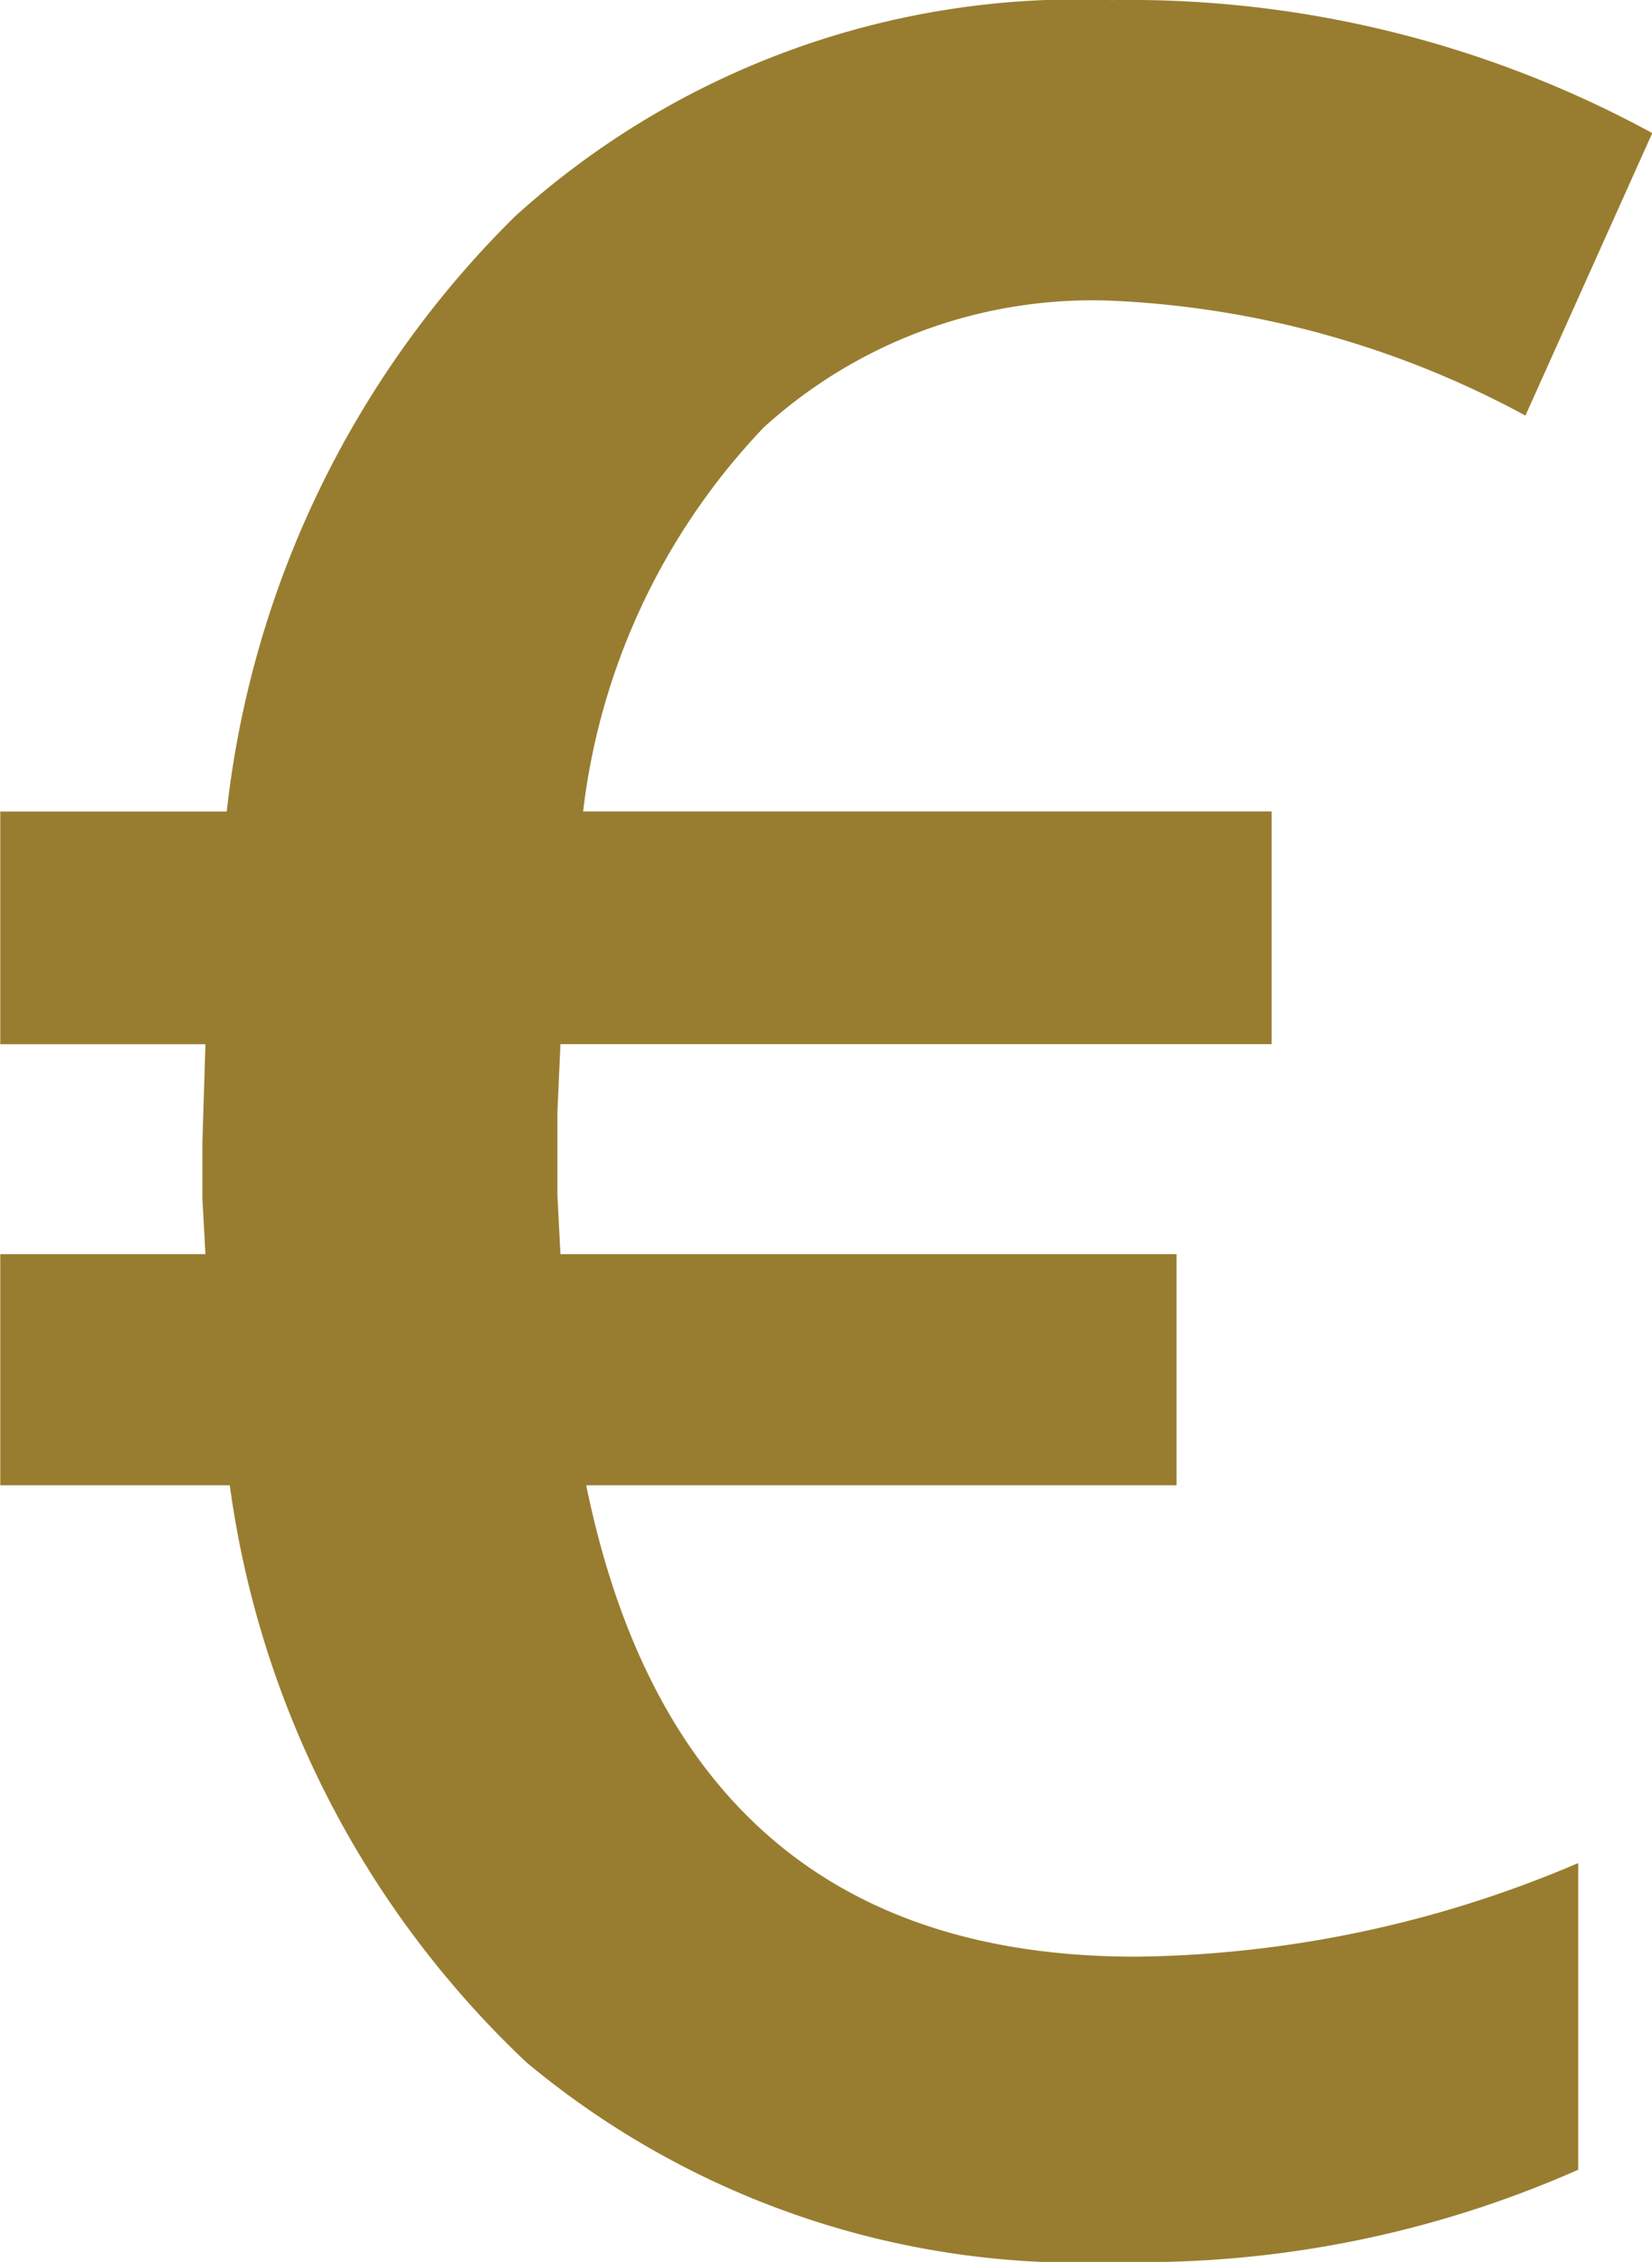
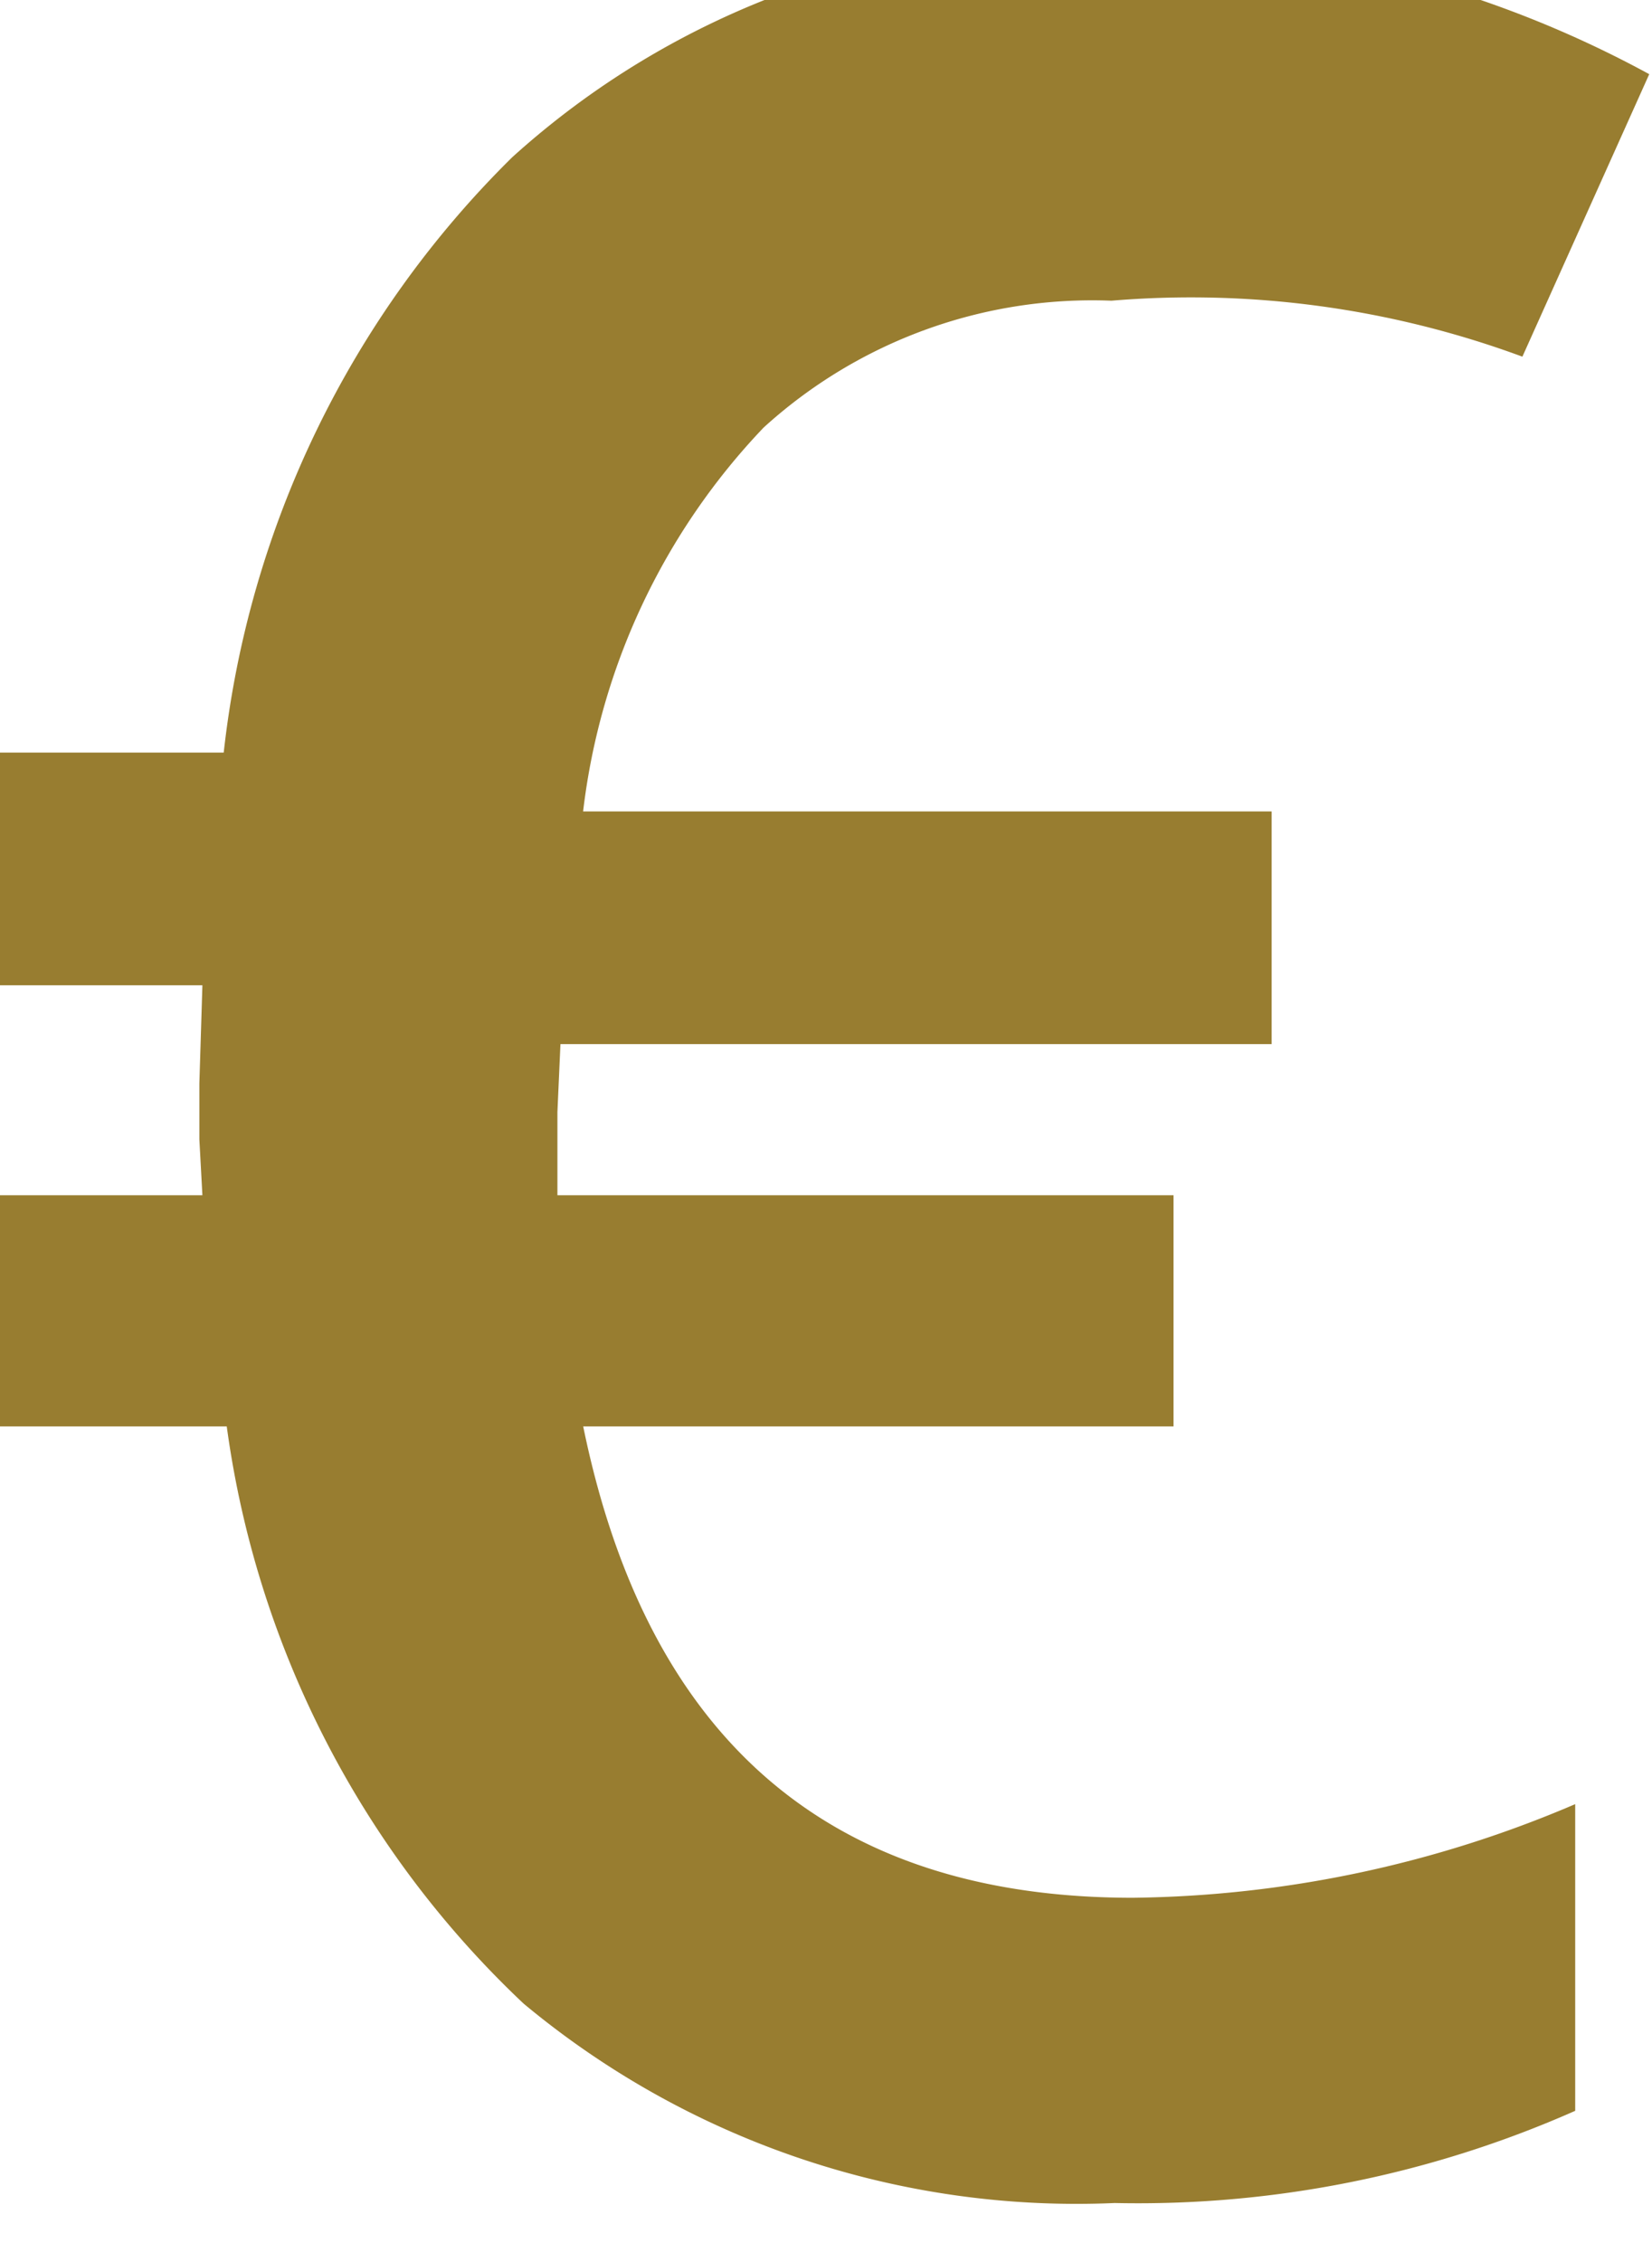
<svg xmlns="http://www.w3.org/2000/svg" width="18.52" height="25.342" viewBox="0 0 18.52 25.342">
  <g id="Сгруппировать_2175" data-name="Сгруппировать 2175" transform="translate(-2776.94 -674.86)">
-     <path id="Контур_5425" data-name="Контур 5425" d="M2789.4,678.229a5.473,5.473,0,0,0-3.9,1.422,7.5,7.5,0,0,0-2.023,4.3h7.719v2.607h-7.973l-.034.762v.931l.034.66h6.907v2.59h-6.618q1.083,5.281,6.161,5.281a12.942,12.942,0,0,0,4.96-1.049v3.436a12.113,12.113,0,0,1-5.163,1.033,9.684,9.684,0,0,1-6.627-2.235,10.9,10.9,0,0,1-3.327-6.466h-2.573v-2.59h2.3l-.034-.626v-.626l.034-1.1h-2.3v-2.607h2.539a11.072,11.072,0,0,1,3.234-6.67,9.4,9.4,0,0,1,6.686-2.421,12.25,12.25,0,0,1,6.061,1.49l-1.422,3.165A10.723,10.723,0,0,0,2789.4,678.229Z" fill="#987d30" />
+     <path id="Контур_5425" data-name="Контур 5425" d="M2789.4,678.229a5.473,5.473,0,0,0-3.9,1.422,7.5,7.5,0,0,0-2.023,4.3h7.719v2.607h-7.973l-.034.762v.931h6.907v2.59h-6.618q1.083,5.281,6.161,5.281a12.942,12.942,0,0,0,4.96-1.049v3.436a12.113,12.113,0,0,1-5.163,1.033,9.684,9.684,0,0,1-6.627-2.235,10.9,10.9,0,0,1-3.327-6.466h-2.573v-2.59h2.3l-.034-.626v-.626l.034-1.1h-2.3v-2.607h2.539a11.072,11.072,0,0,1,3.234-6.67,9.4,9.4,0,0,1,6.686-2.421,12.25,12.25,0,0,1,6.061,1.49l-1.422,3.165A10.723,10.723,0,0,0,2789.4,678.229Z" fill="#987d30" />
  </g>
</svg>